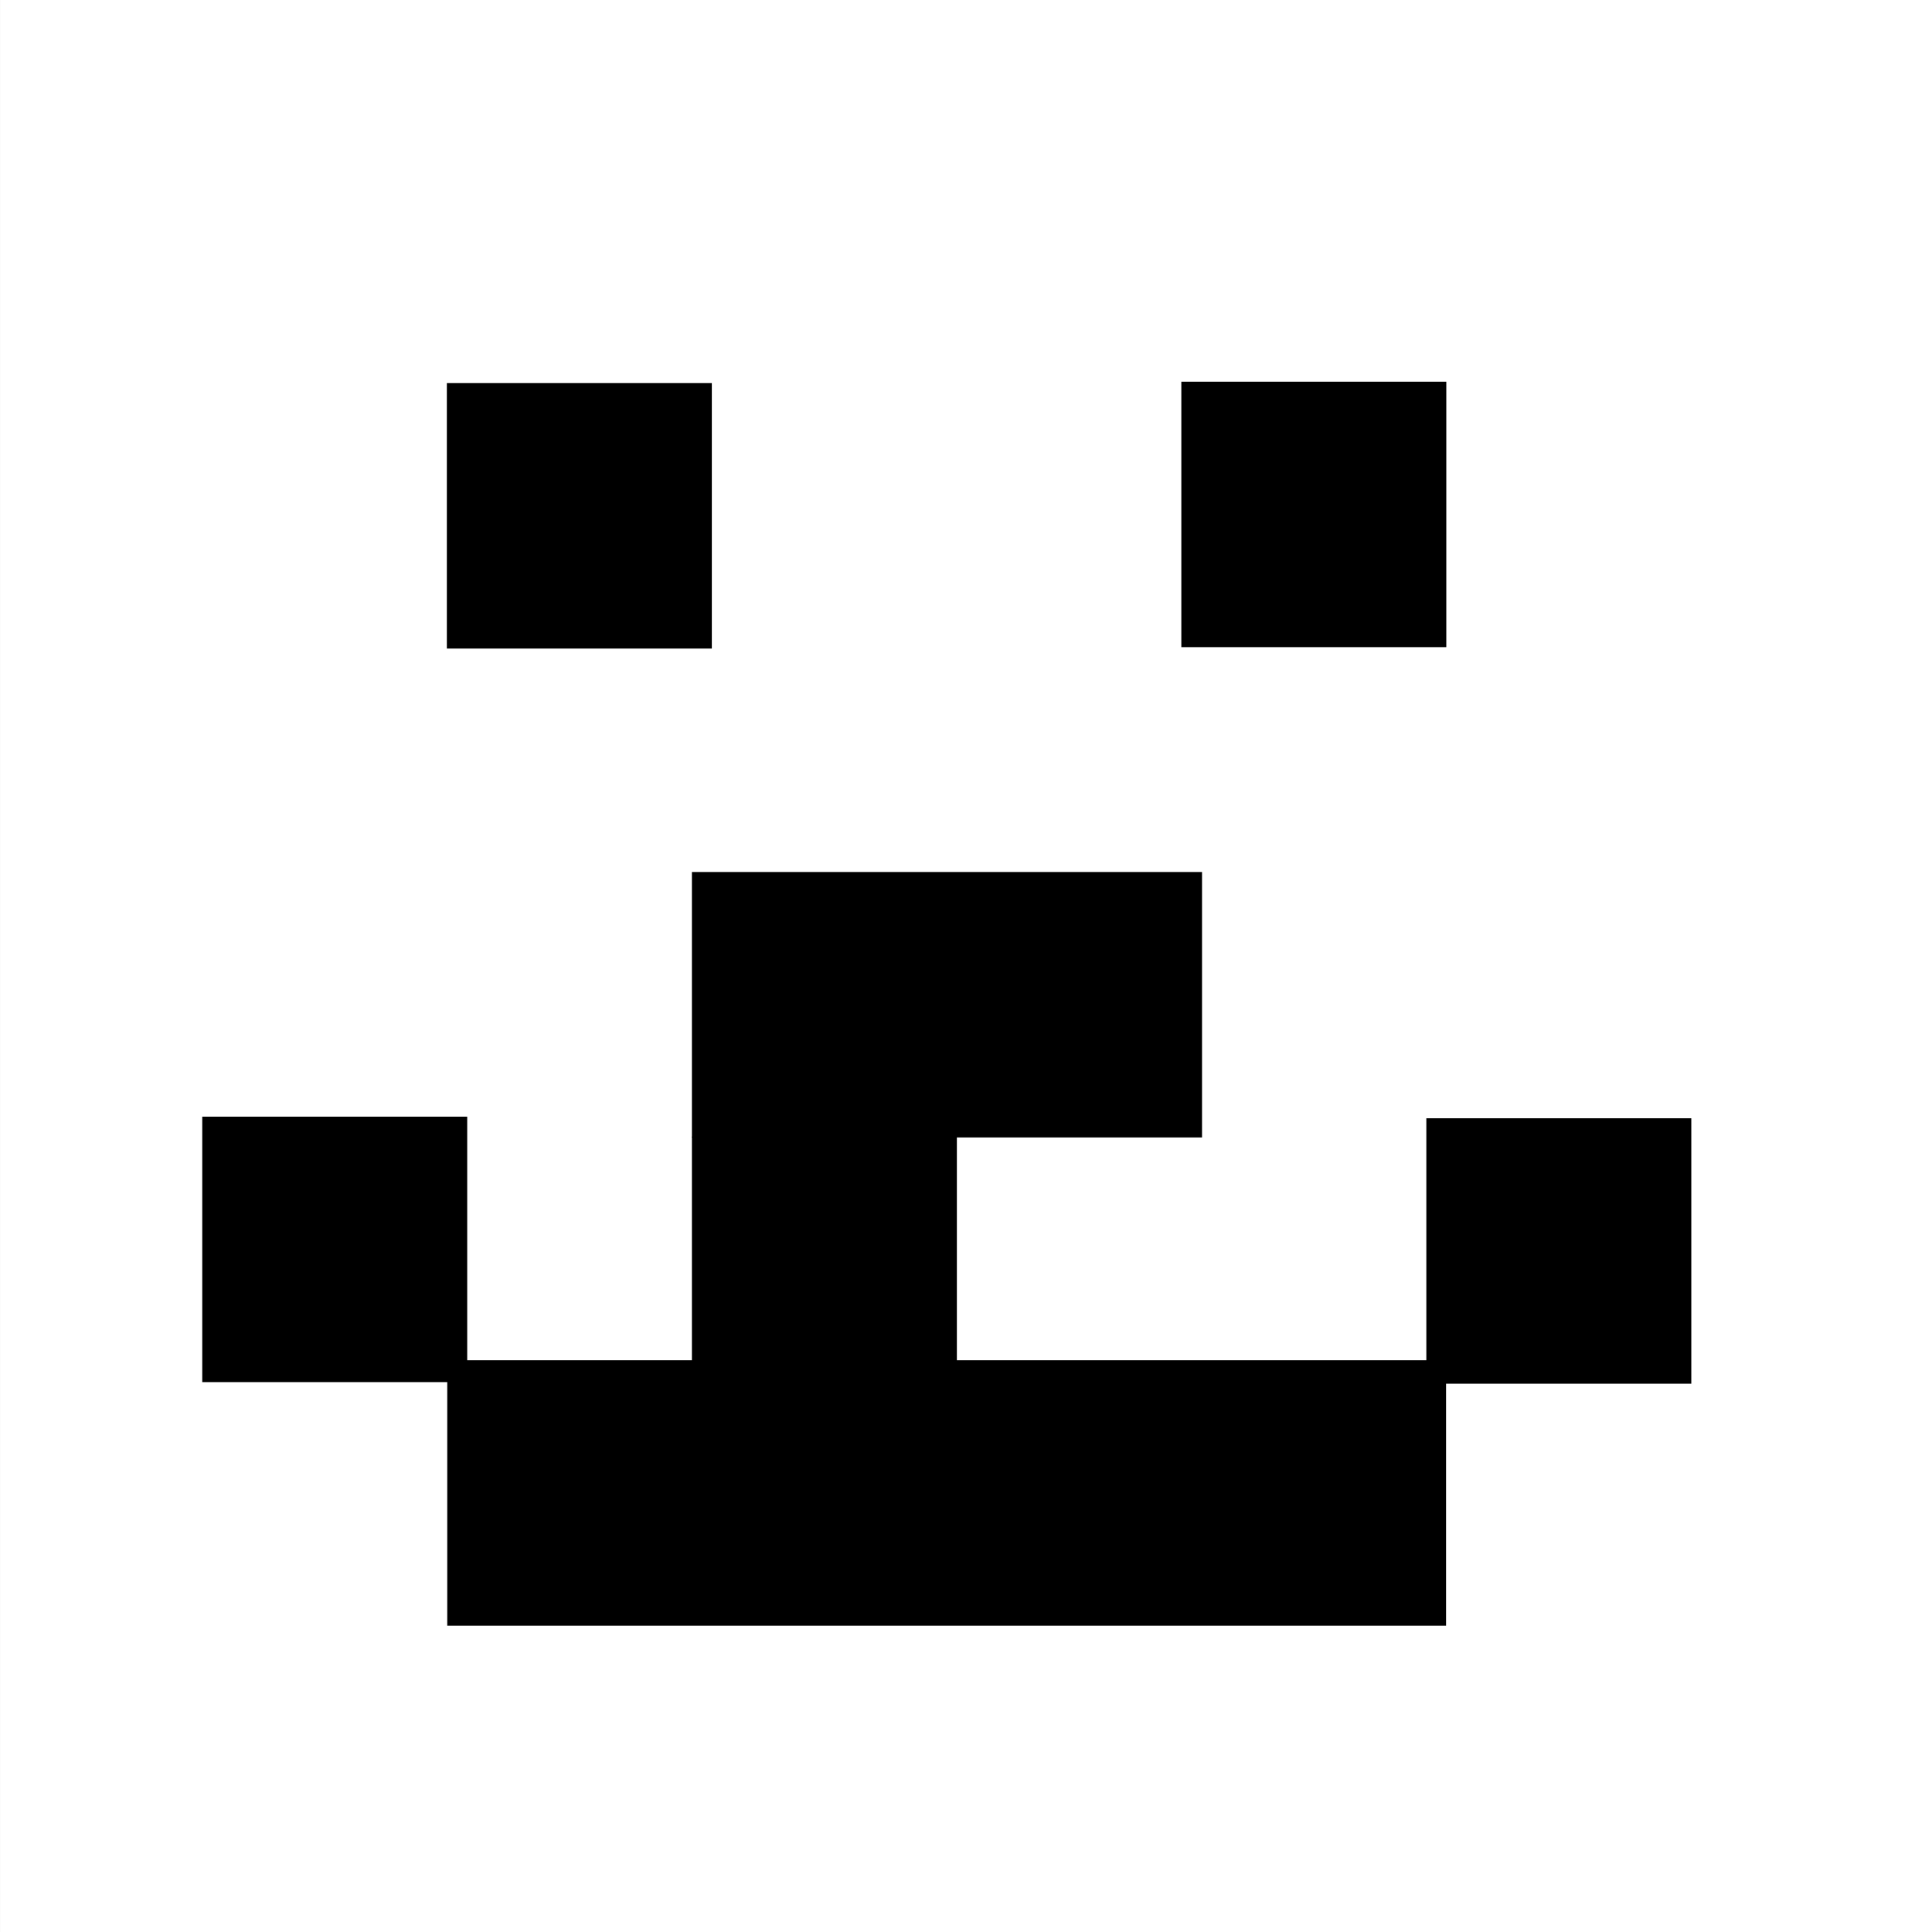
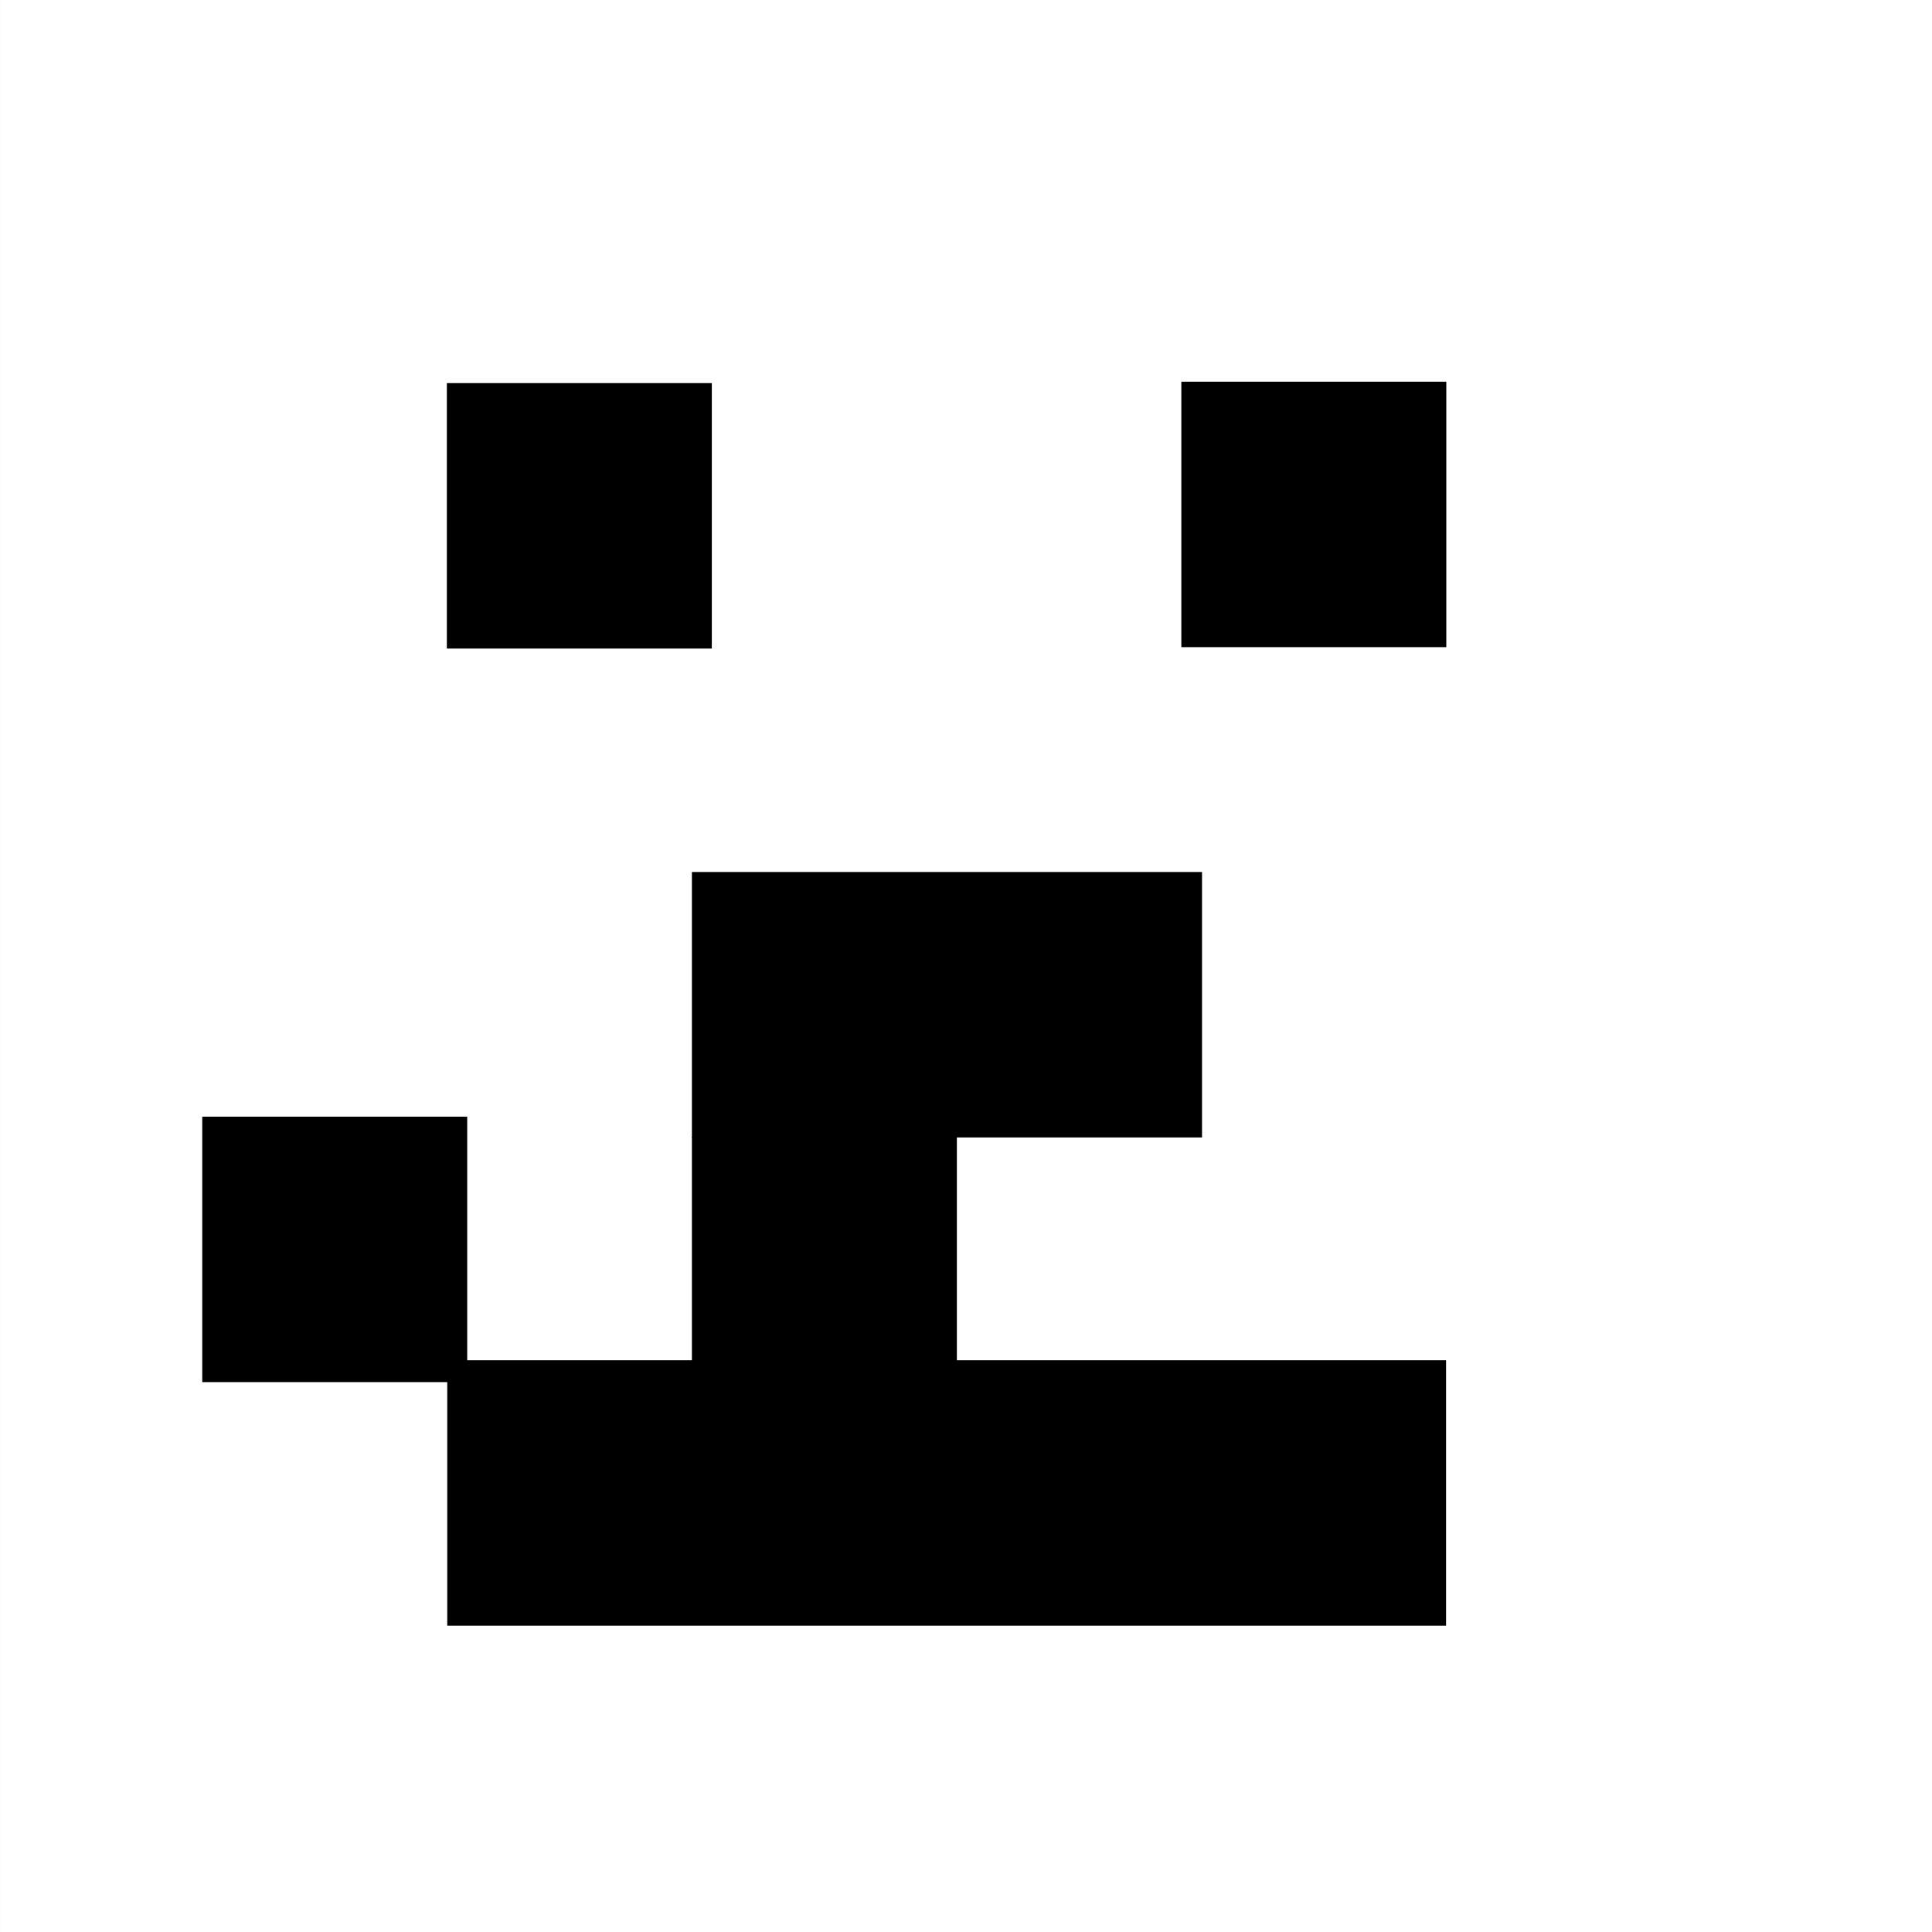
<svg xmlns="http://www.w3.org/2000/svg" xmlns:ns1="http://www.inkscape.org/namespaces/inkscape" xmlns:ns2="http://sodipodi.sourceforge.net/DTD/sodipodi-0.dtd" width="150" height="150" viewBox="0 0 39.687 39.688" version="1.1" id="svg1" xml:space="preserve" ns1:version="1.4 (86a8ad7, 2024-10-11)" ns2:docname="Annoying_dog_face.svg">
  <rect x="0" y="0" width="39.687" height="39.688" fill="#808080" stroke="none" />
  <ns2:namedview id="namedview1" pagecolor="#505050" bordercolor="#eeeeee" borderopacity="1" ns1:showpageshadow="0" ns1:pageopacity="0" ns1:pagecheckerboard="0" ns1:deskcolor="#505050" ns1:document-units="px" ns1:zoom="6.0934343" ns1:cx="106.34397" ns1:cy="97.399918" ns1:window-width="3840" ns1:window-height="2126" ns1:window-x="-11" ns1:window-y="-11" ns1:window-maximized="1" ns1:current-layer="layer1" />
  <defs id="defs1" />
  <g ns1:label="Layer 1" ns1:groupmode="layer" id="layer1">
    <rect style="fill:#ffffff;fill-opacity:1;fill-rule:evenodd;stroke:#000000;stroke-width:0;stroke-dasharray:none;stroke-opacity:1" id="rect2" height="39.688" x="-2.220446e-16" y="-8.3965398e-07" width="39.688" />
    <rect style="fill:#000000;fill-opacity:1;fill-rule:evenodd;stroke:#000000;stroke-width:0;stroke-dasharray:none;stroke-opacity:1" id="rect3-87" width="20.518" height="5.453" x="9.187" y="27.943" />
-     <rect style="fill:#000000;fill-opacity:1;fill-rule:evenodd;stroke:#000000;stroke-width:0;stroke-dasharray:none;stroke-opacity:1" id="rect3-4" width="5.443" height="5.453" x="29.3" y="22.972" />
    <rect style="fill:#000000;fill-opacity:1;fill-rule:evenodd;stroke:#000000;stroke-width:0;stroke-dasharray:none;stroke-opacity:1" id="rect3-5" width="10.479" height="5.453" x="14.213" y="17.913" />
    <rect style="fill:#000000;fill-opacity:1;fill-rule:evenodd;stroke:#000000;stroke-width:0;stroke-dasharray:none;stroke-opacity:1" id="rect3-8" width="5.443" height="5.477" x="14.213" y="23.349" />
    <rect style="fill:#000000;fill-opacity:1;fill-rule:evenodd;stroke:#000000;stroke-width:0;stroke-dasharray:none;stroke-opacity:1" id="rect3-2" width="5.443" height="5.453" x="24.267" y="7.841" />
    <rect style="fill:#000000;fill-opacity:1;fill-rule:evenodd;stroke:#000000;stroke-width:0;stroke-dasharray:none;stroke-opacity:1" id="rect3" width="5.443" height="5.453" x="9.179" y="7.87" />
    <rect style="fill:#000000;fill-opacity:1;fill-rule:evenodd;stroke:#000000;stroke-width:0;stroke-dasharray:none;stroke-opacity:1" id="rect3-1" width="5.443" height="5.453" x="4.154" y="22.939" />
  </g>
</svg>